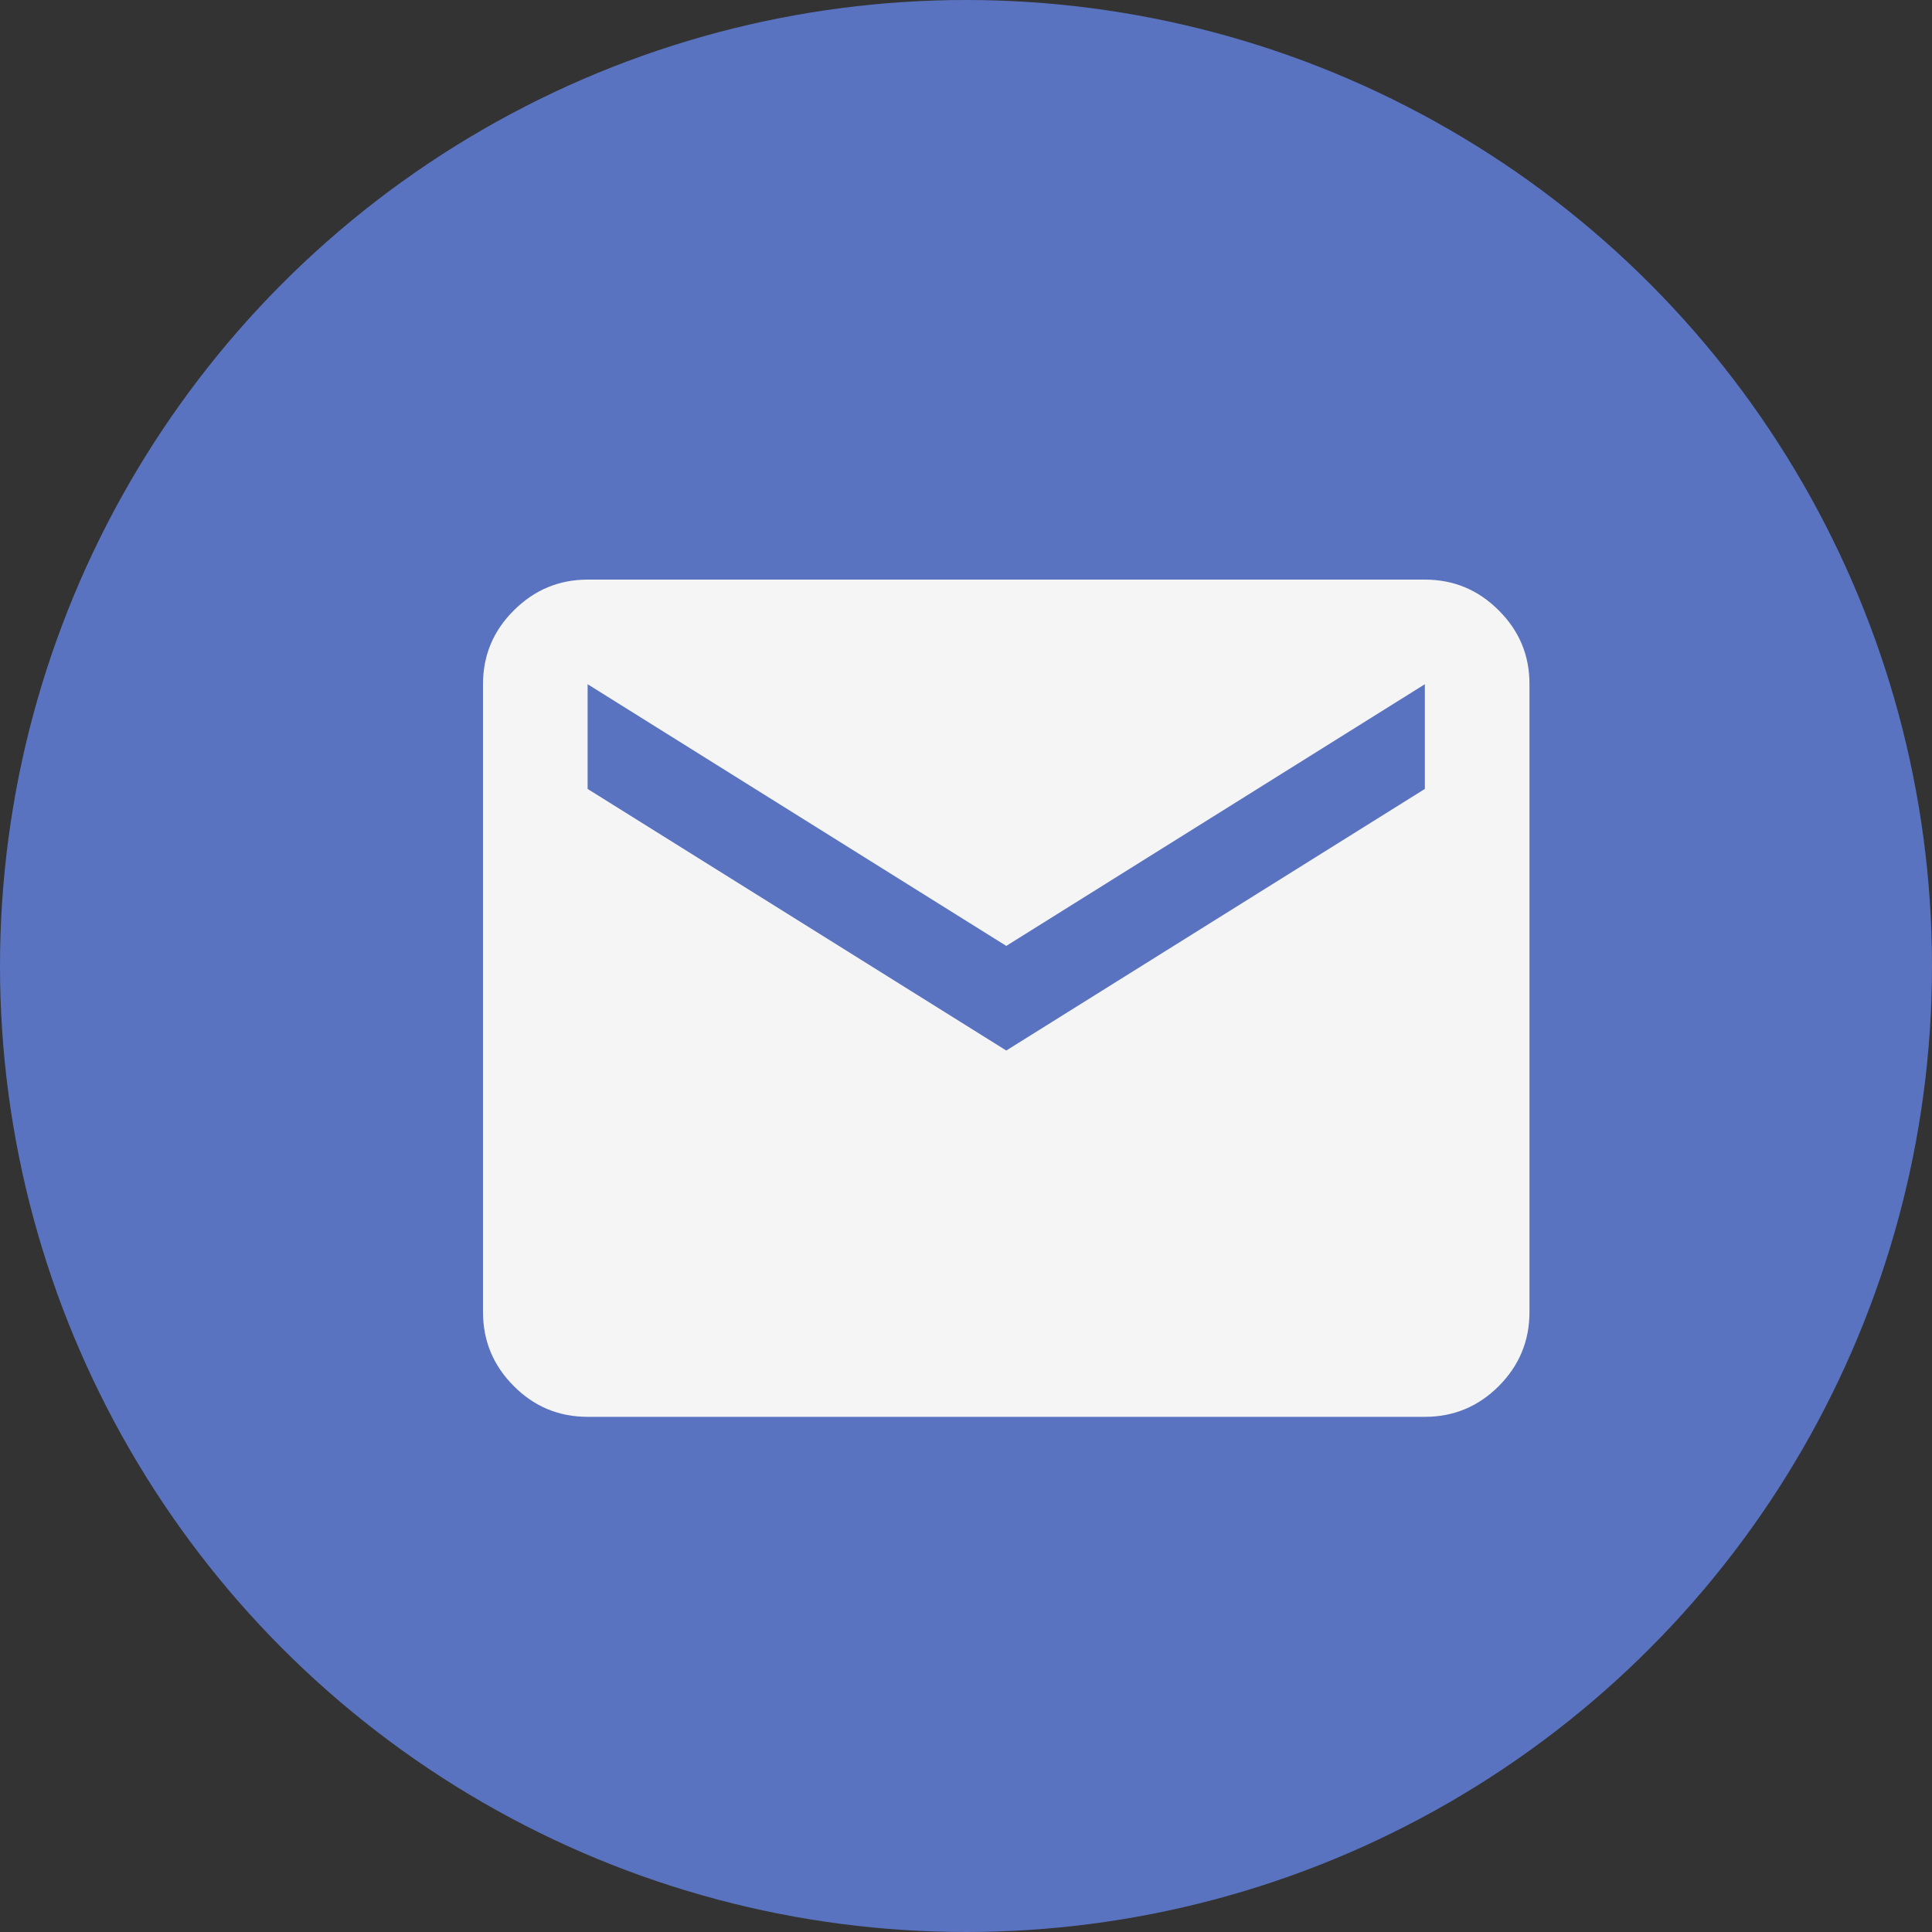
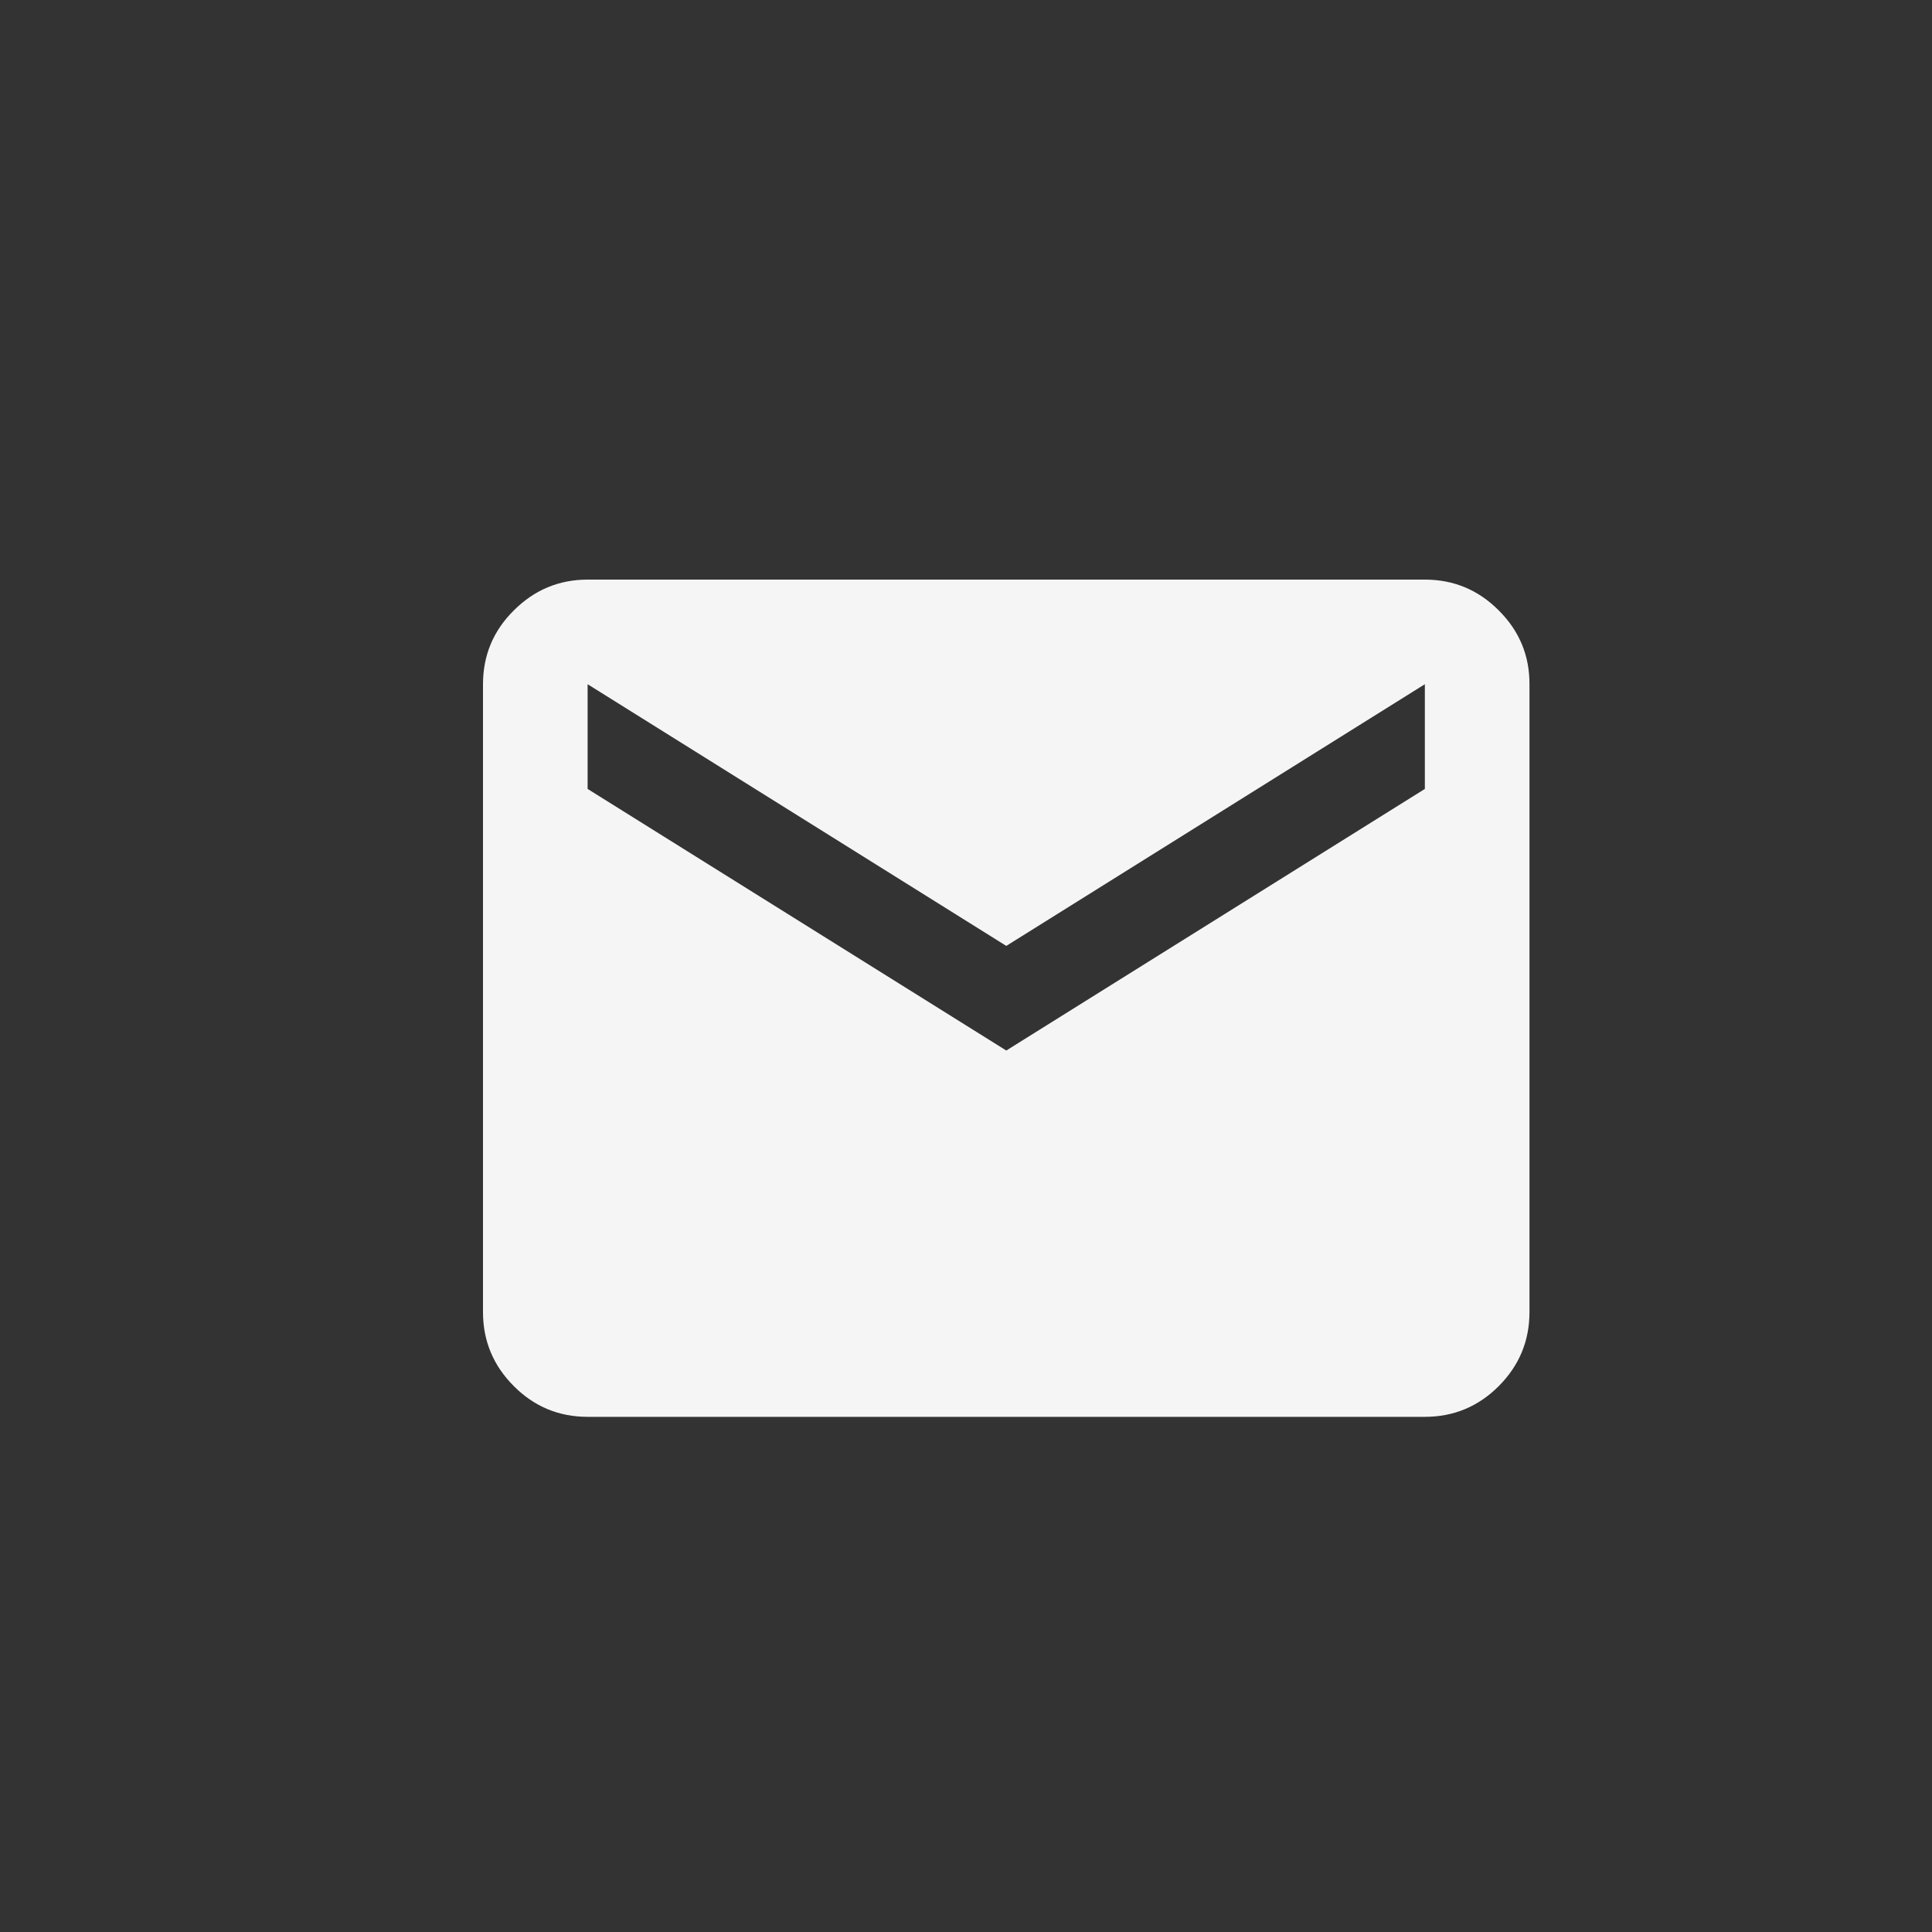
<svg xmlns="http://www.w3.org/2000/svg" width="20" height="20" viewBox="0 0 20 20" fill="none">
  <rect x="0" y="0" width="20" height="20" fill="#333333" stroke="none" />
-   <circle cx="10" cy="10" r="10" fill="#5973C0" />
-   <path d="M6.083 14.667C5.785 14.667 5.53 14.561 5.319 14.349C5.107 14.137 5 13.882 5 13.583V7.083C5 6.785 5.106 6.53 5.319 6.319C5.531 6.107 5.786 6 6.083 6H14.75C15.048 6 15.303 6.106 15.515 6.319C15.728 6.531 15.834 6.786 15.833 7.083V13.583C15.833 13.881 15.727 14.136 15.515 14.349C15.303 14.561 15.048 14.667 14.75 14.667H6.083ZM10.417 10.875L14.75 8.167V7.083L10.417 9.792L6.083 7.083V8.167L10.417 10.875Z" fill="#F5F5F5" />
+   <path d="M6.083 14.667C5.785 14.667 5.53 14.561 5.319 14.349C5.107 14.137 5 13.882 5 13.583V7.083C5 6.785 5.106 6.53 5.319 6.319C5.531 6.107 5.786 6 6.083 6H14.75C15.048 6 15.303 6.106 15.515 6.319C15.728 6.531 15.834 6.786 15.833 7.083V13.583C15.833 13.881 15.727 14.136 15.515 14.349C15.303 14.561 15.048 14.667 14.75 14.667H6.083ZM10.417 10.875L14.75 8.167V7.083L10.417 9.792L6.083 7.083V8.167L10.417 10.875" fill="#F5F5F5" />
</svg>